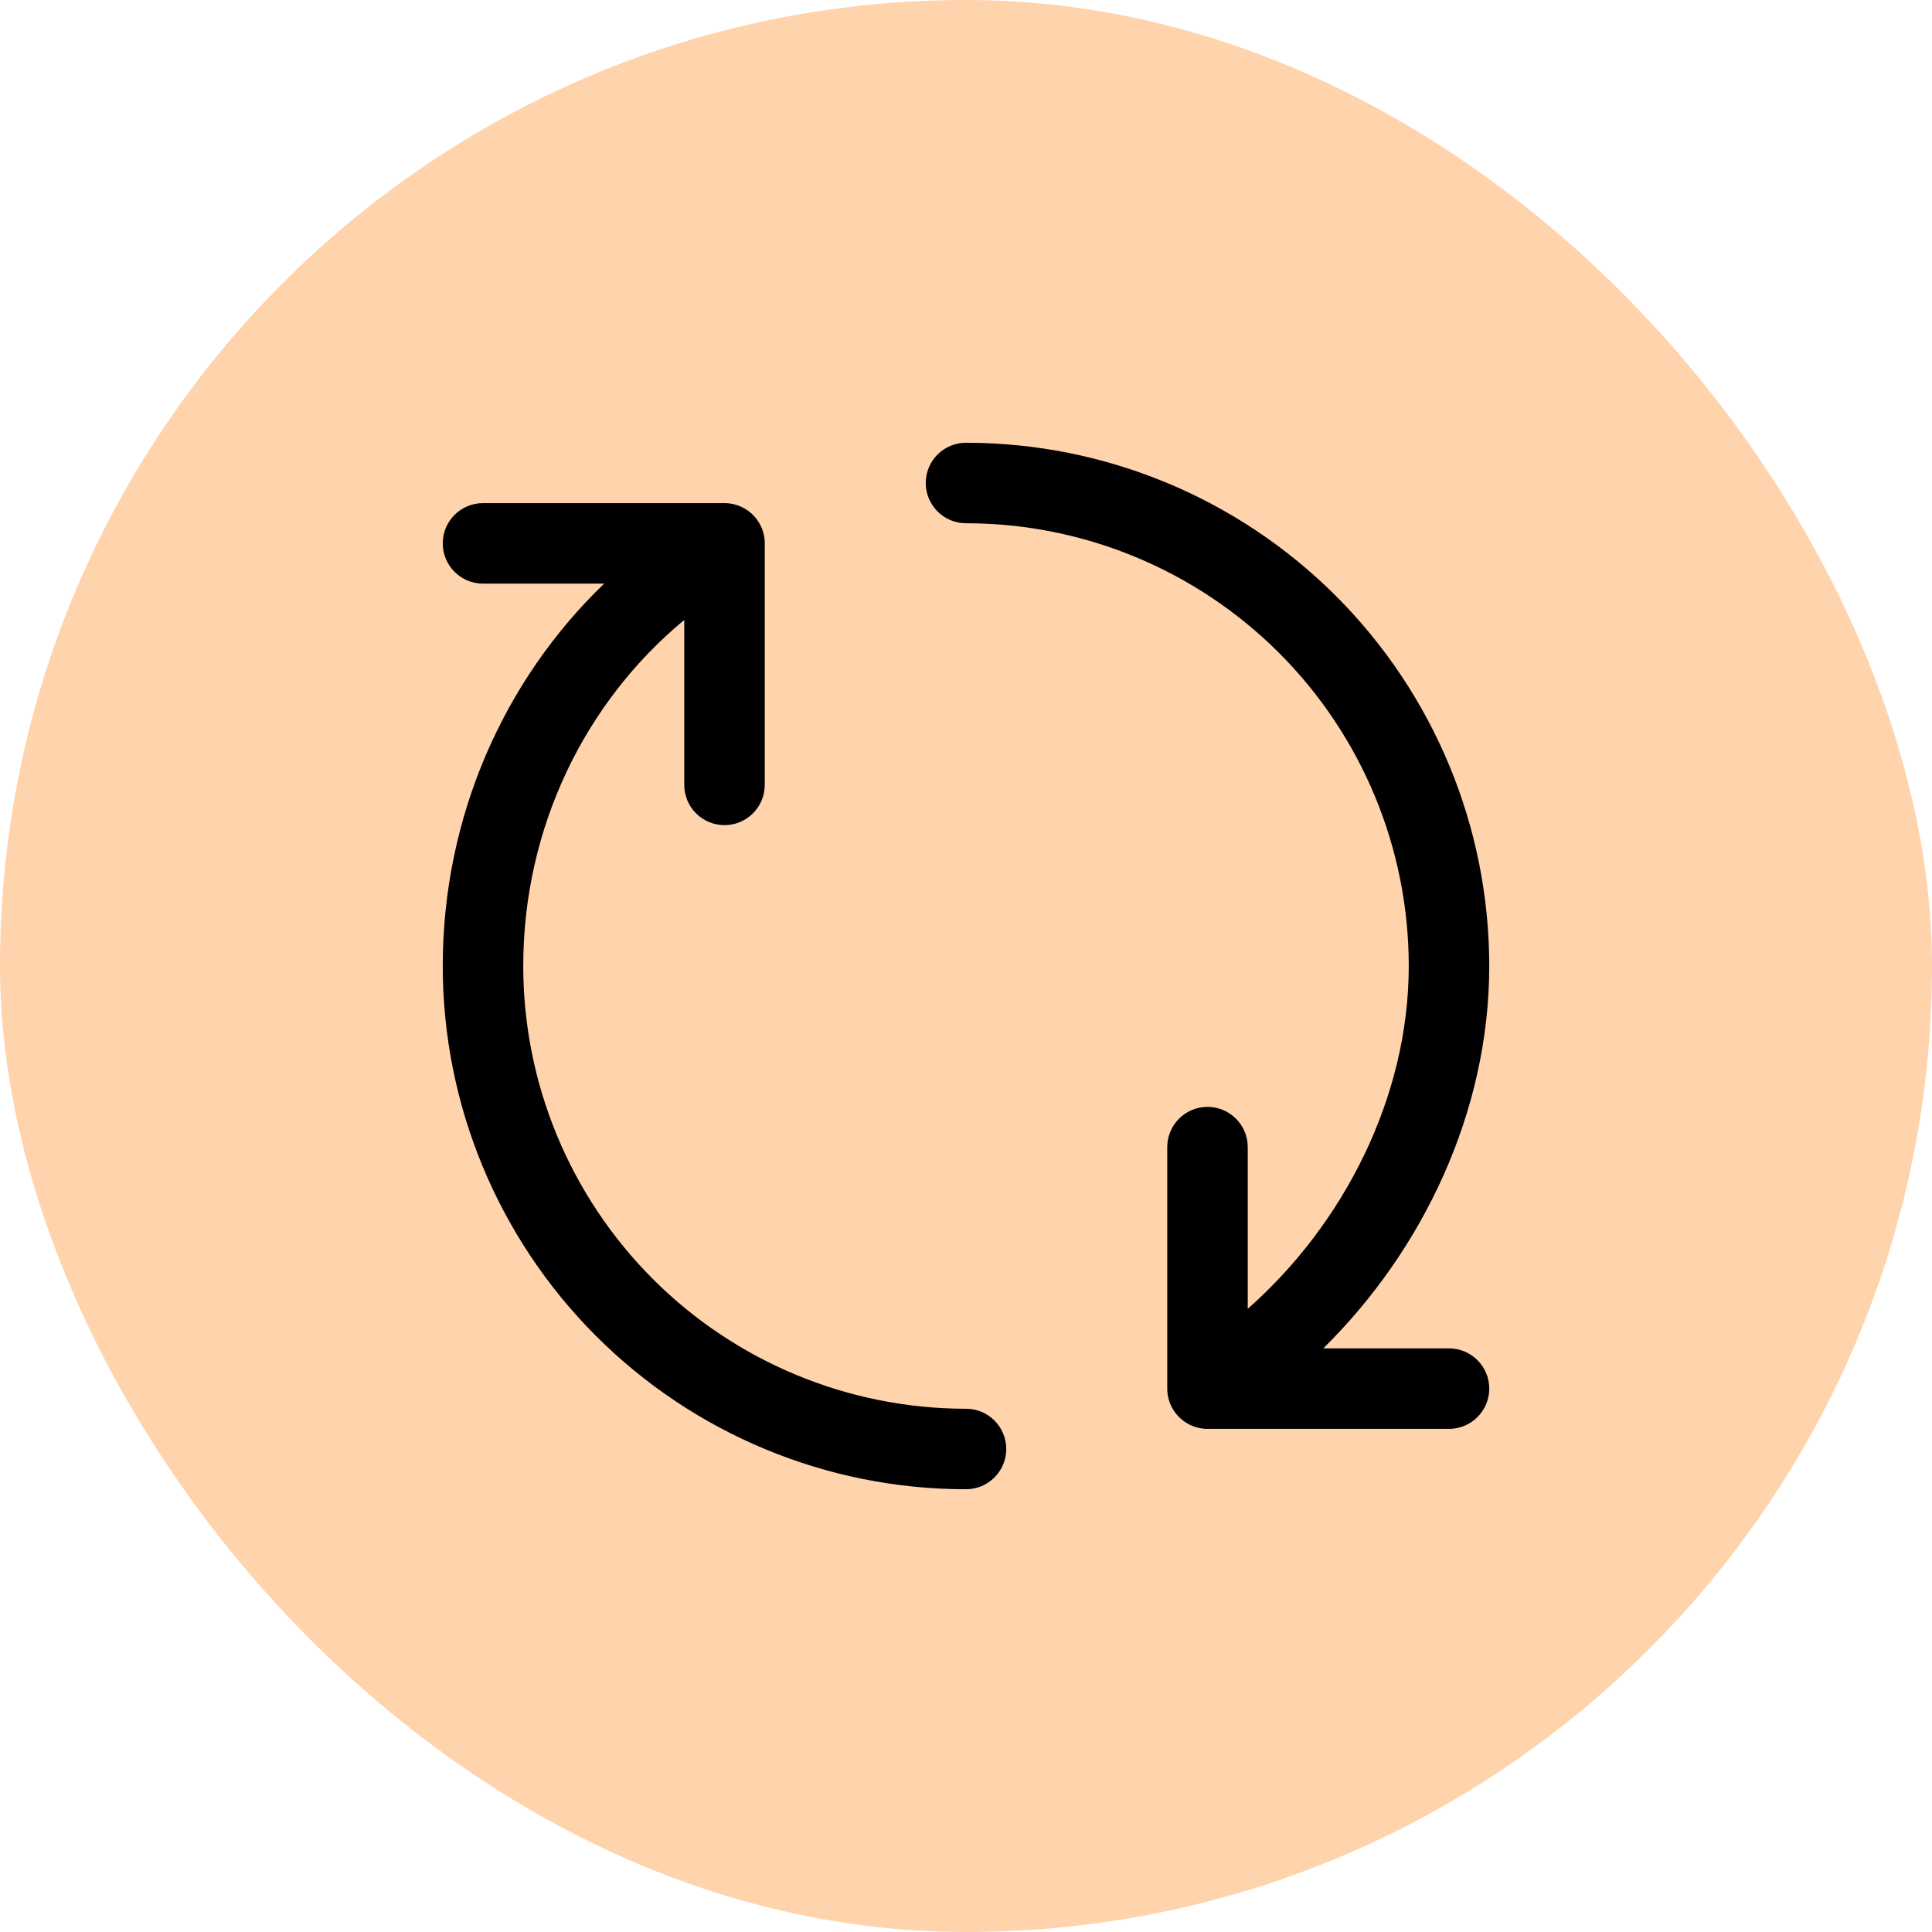
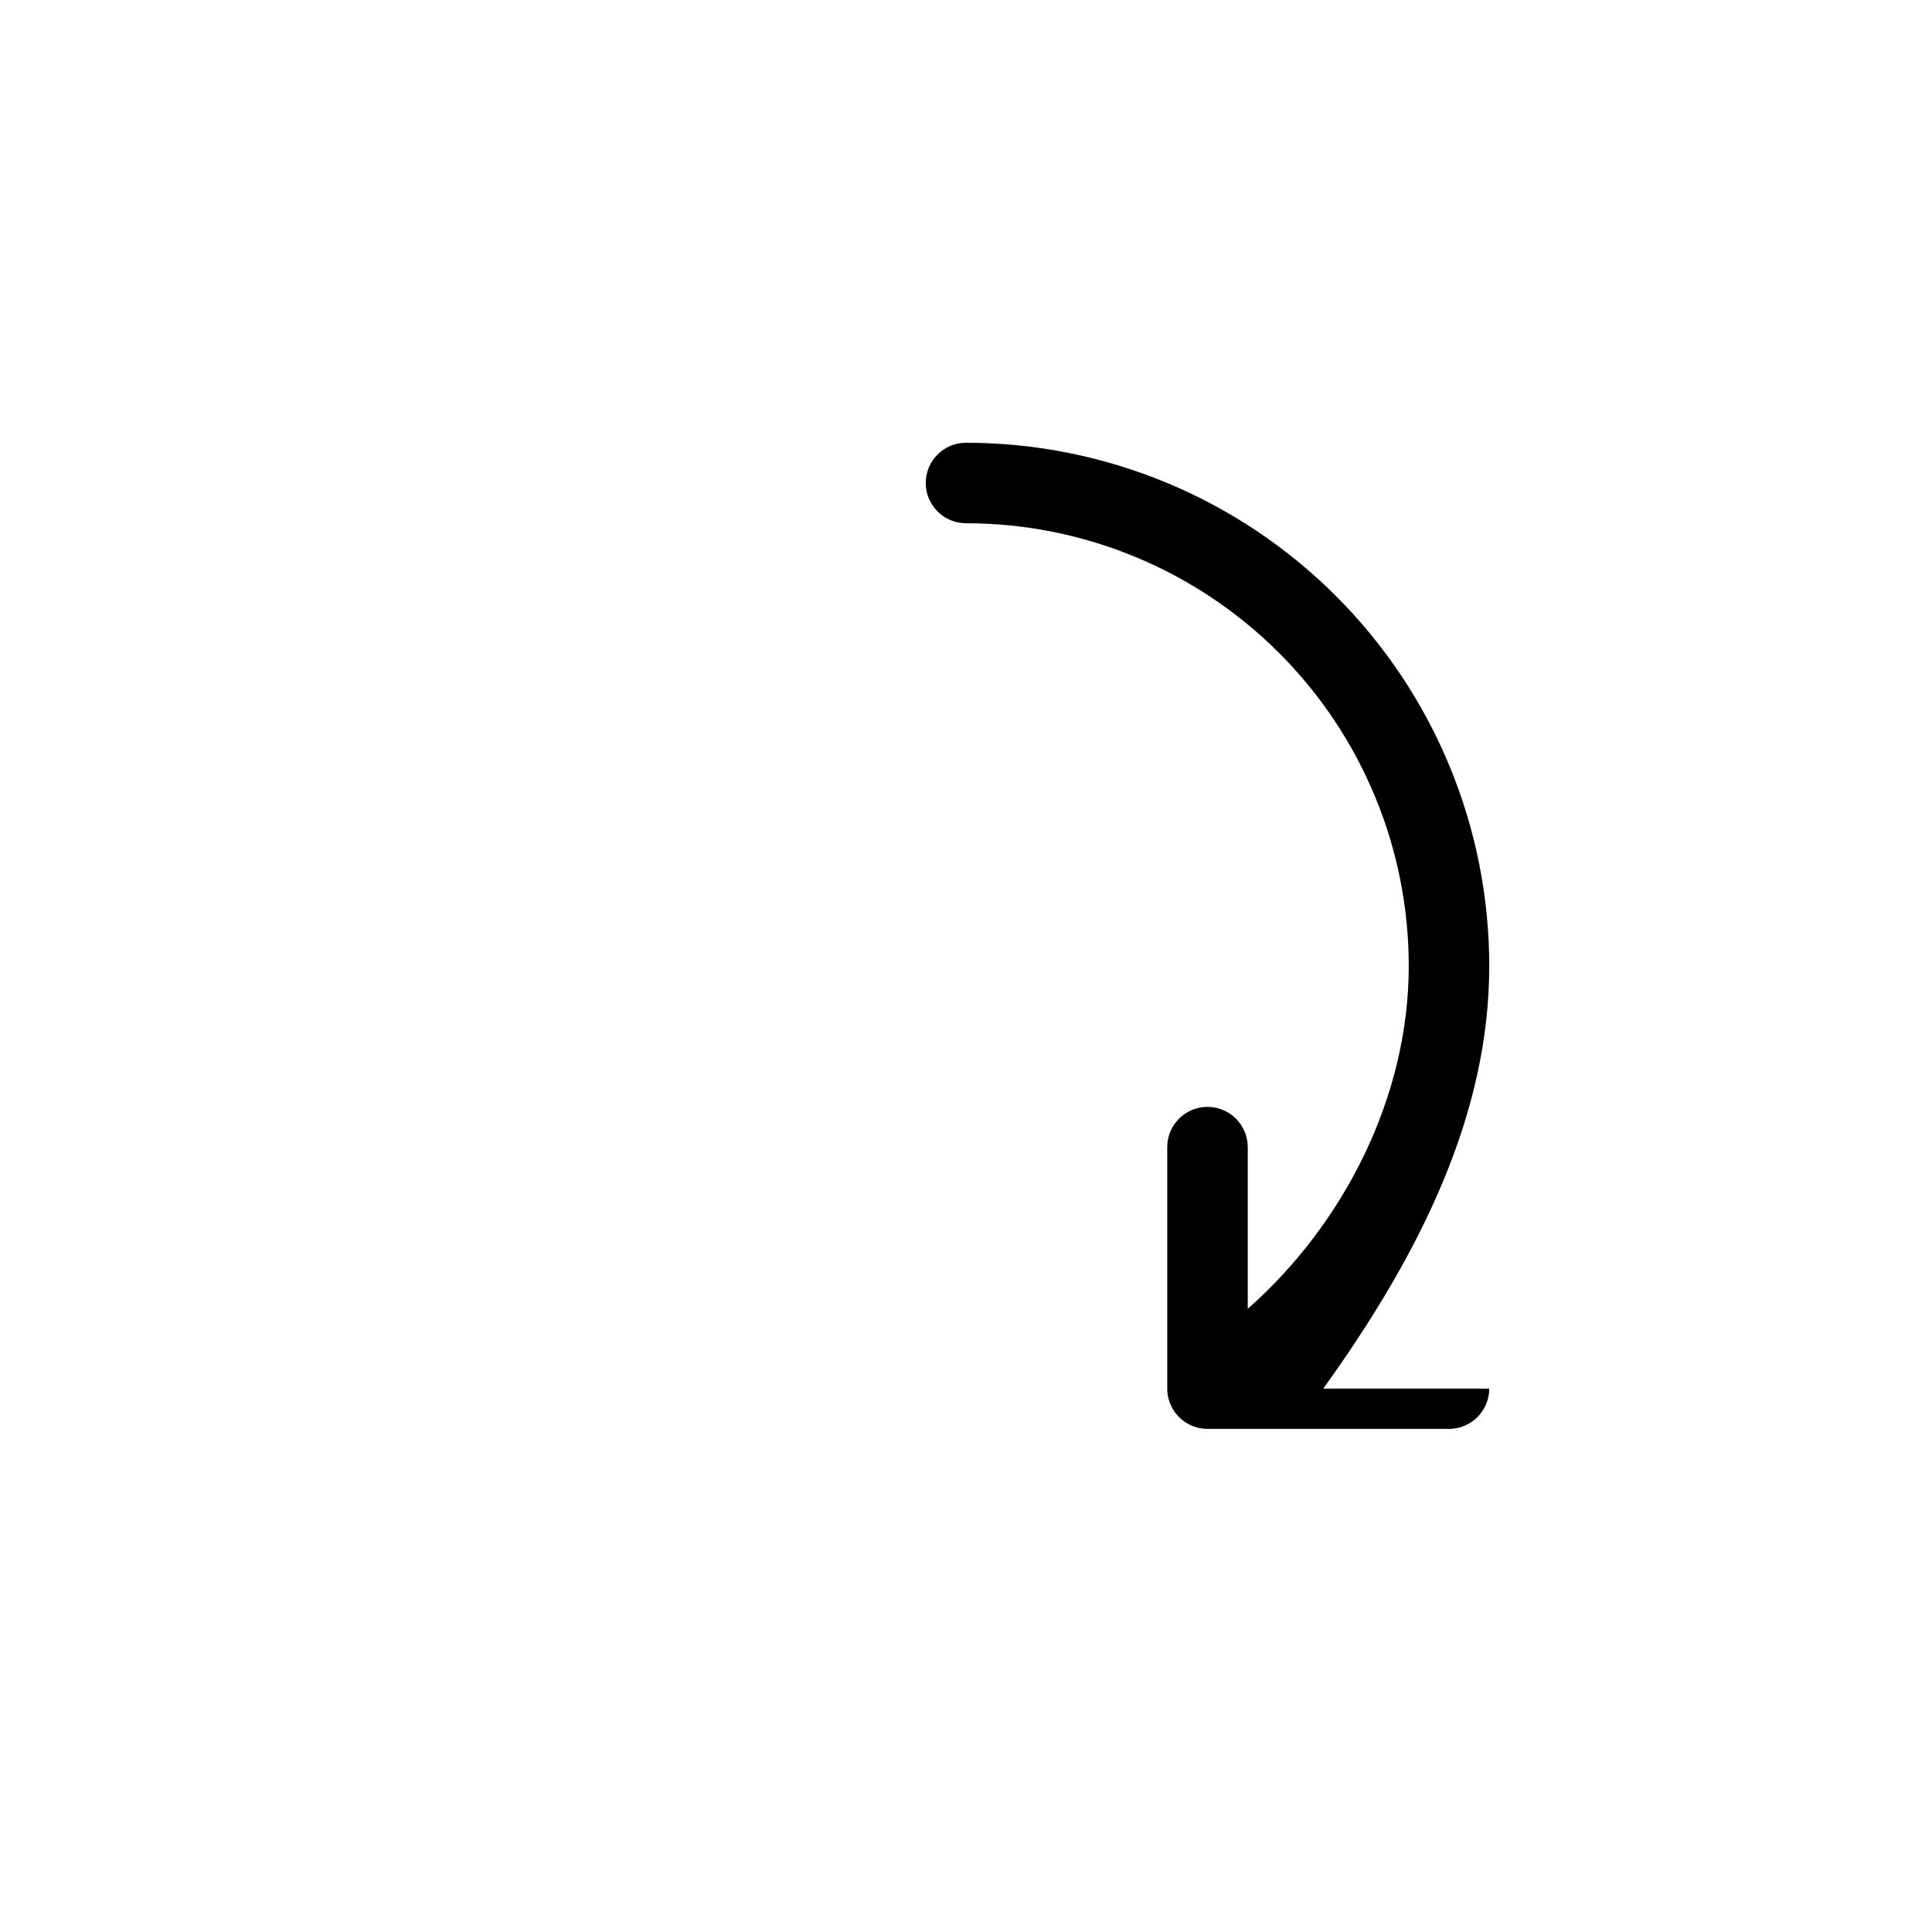
<svg xmlns="http://www.w3.org/2000/svg" width="48" height="48" viewBox="0 0 48 48" fill="none">
-   <rect width="48" height="48" rx="24" fill="#FFD3AC" />
-   <path d="M24 11C23.448 11 23 11.448 23 12C23 12.552 23.448 13 24 13C26.917 13 29.715 14.159 31.778 16.222C33.841 18.285 35 21.083 35 24C35 27.278 33.369 30.428 31 32.517V28.5C31 27.948 30.552 27.5 30 27.5C29.448 27.5 29 27.948 29 28.5V34.484C28.998 34.581 29.011 34.678 29.038 34.773C29.11 35.03 29.284 35.245 29.512 35.373C29.667 35.459 29.841 35.503 30.018 35.5H36C36.552 35.5 37 35.052 37 34.5C37 33.948 36.552 33.5 36 33.5H32.876C35.339 31.075 37 27.637 37 24C37 20.552 35.63 17.246 33.192 14.808C30.754 12.37 27.448 11 24 11Z" fill="black" />
-   <path d="M18.813 12.918C18.883 13.015 18.935 13.125 18.967 13.243C18.991 13.334 19.002 13.426 19 13.518V19.5C19 20.052 18.552 20.5 18 20.5C17.448 20.5 17 20.052 17 19.5V15.403C14.546 17.432 13 20.55 13 24C13 26.917 14.159 29.715 16.222 31.778C18.285 33.841 21.083 35 24 35C24.552 35 25 35.448 25 36C25 36.552 24.552 37 24 37C20.552 37 17.246 35.63 14.808 33.192C12.37 30.754 11 27.448 11 24C11 20.293 12.521 16.894 15.01 14.5H12C11.448 14.5 11 14.052 11 13.5C11 12.948 11.448 12.5 12 12.5H17.981C18.021 12.499 18.062 12.501 18.102 12.505C18.247 12.52 18.382 12.565 18.502 12.635C18.622 12.704 18.729 12.8 18.813 12.918Z" fill="black" />
+   <path d="M24 11C23.448 11 23 11.448 23 12C23 12.552 23.448 13 24 13C26.917 13 29.715 14.159 31.778 16.222C33.841 18.285 35 21.083 35 24C35 27.278 33.369 30.428 31 32.517V28.5C31 27.948 30.552 27.5 30 27.5C29.448 27.5 29 27.948 29 28.5V34.484C28.998 34.581 29.011 34.678 29.038 34.773C29.11 35.03 29.284 35.245 29.512 35.373C29.667 35.459 29.841 35.503 30.018 35.5H36C36.552 35.5 37 35.052 37 34.5H32.876C35.339 31.075 37 27.637 37 24C37 20.552 35.63 17.246 33.192 14.808C30.754 12.37 27.448 11 24 11Z" fill="black" />
</svg>